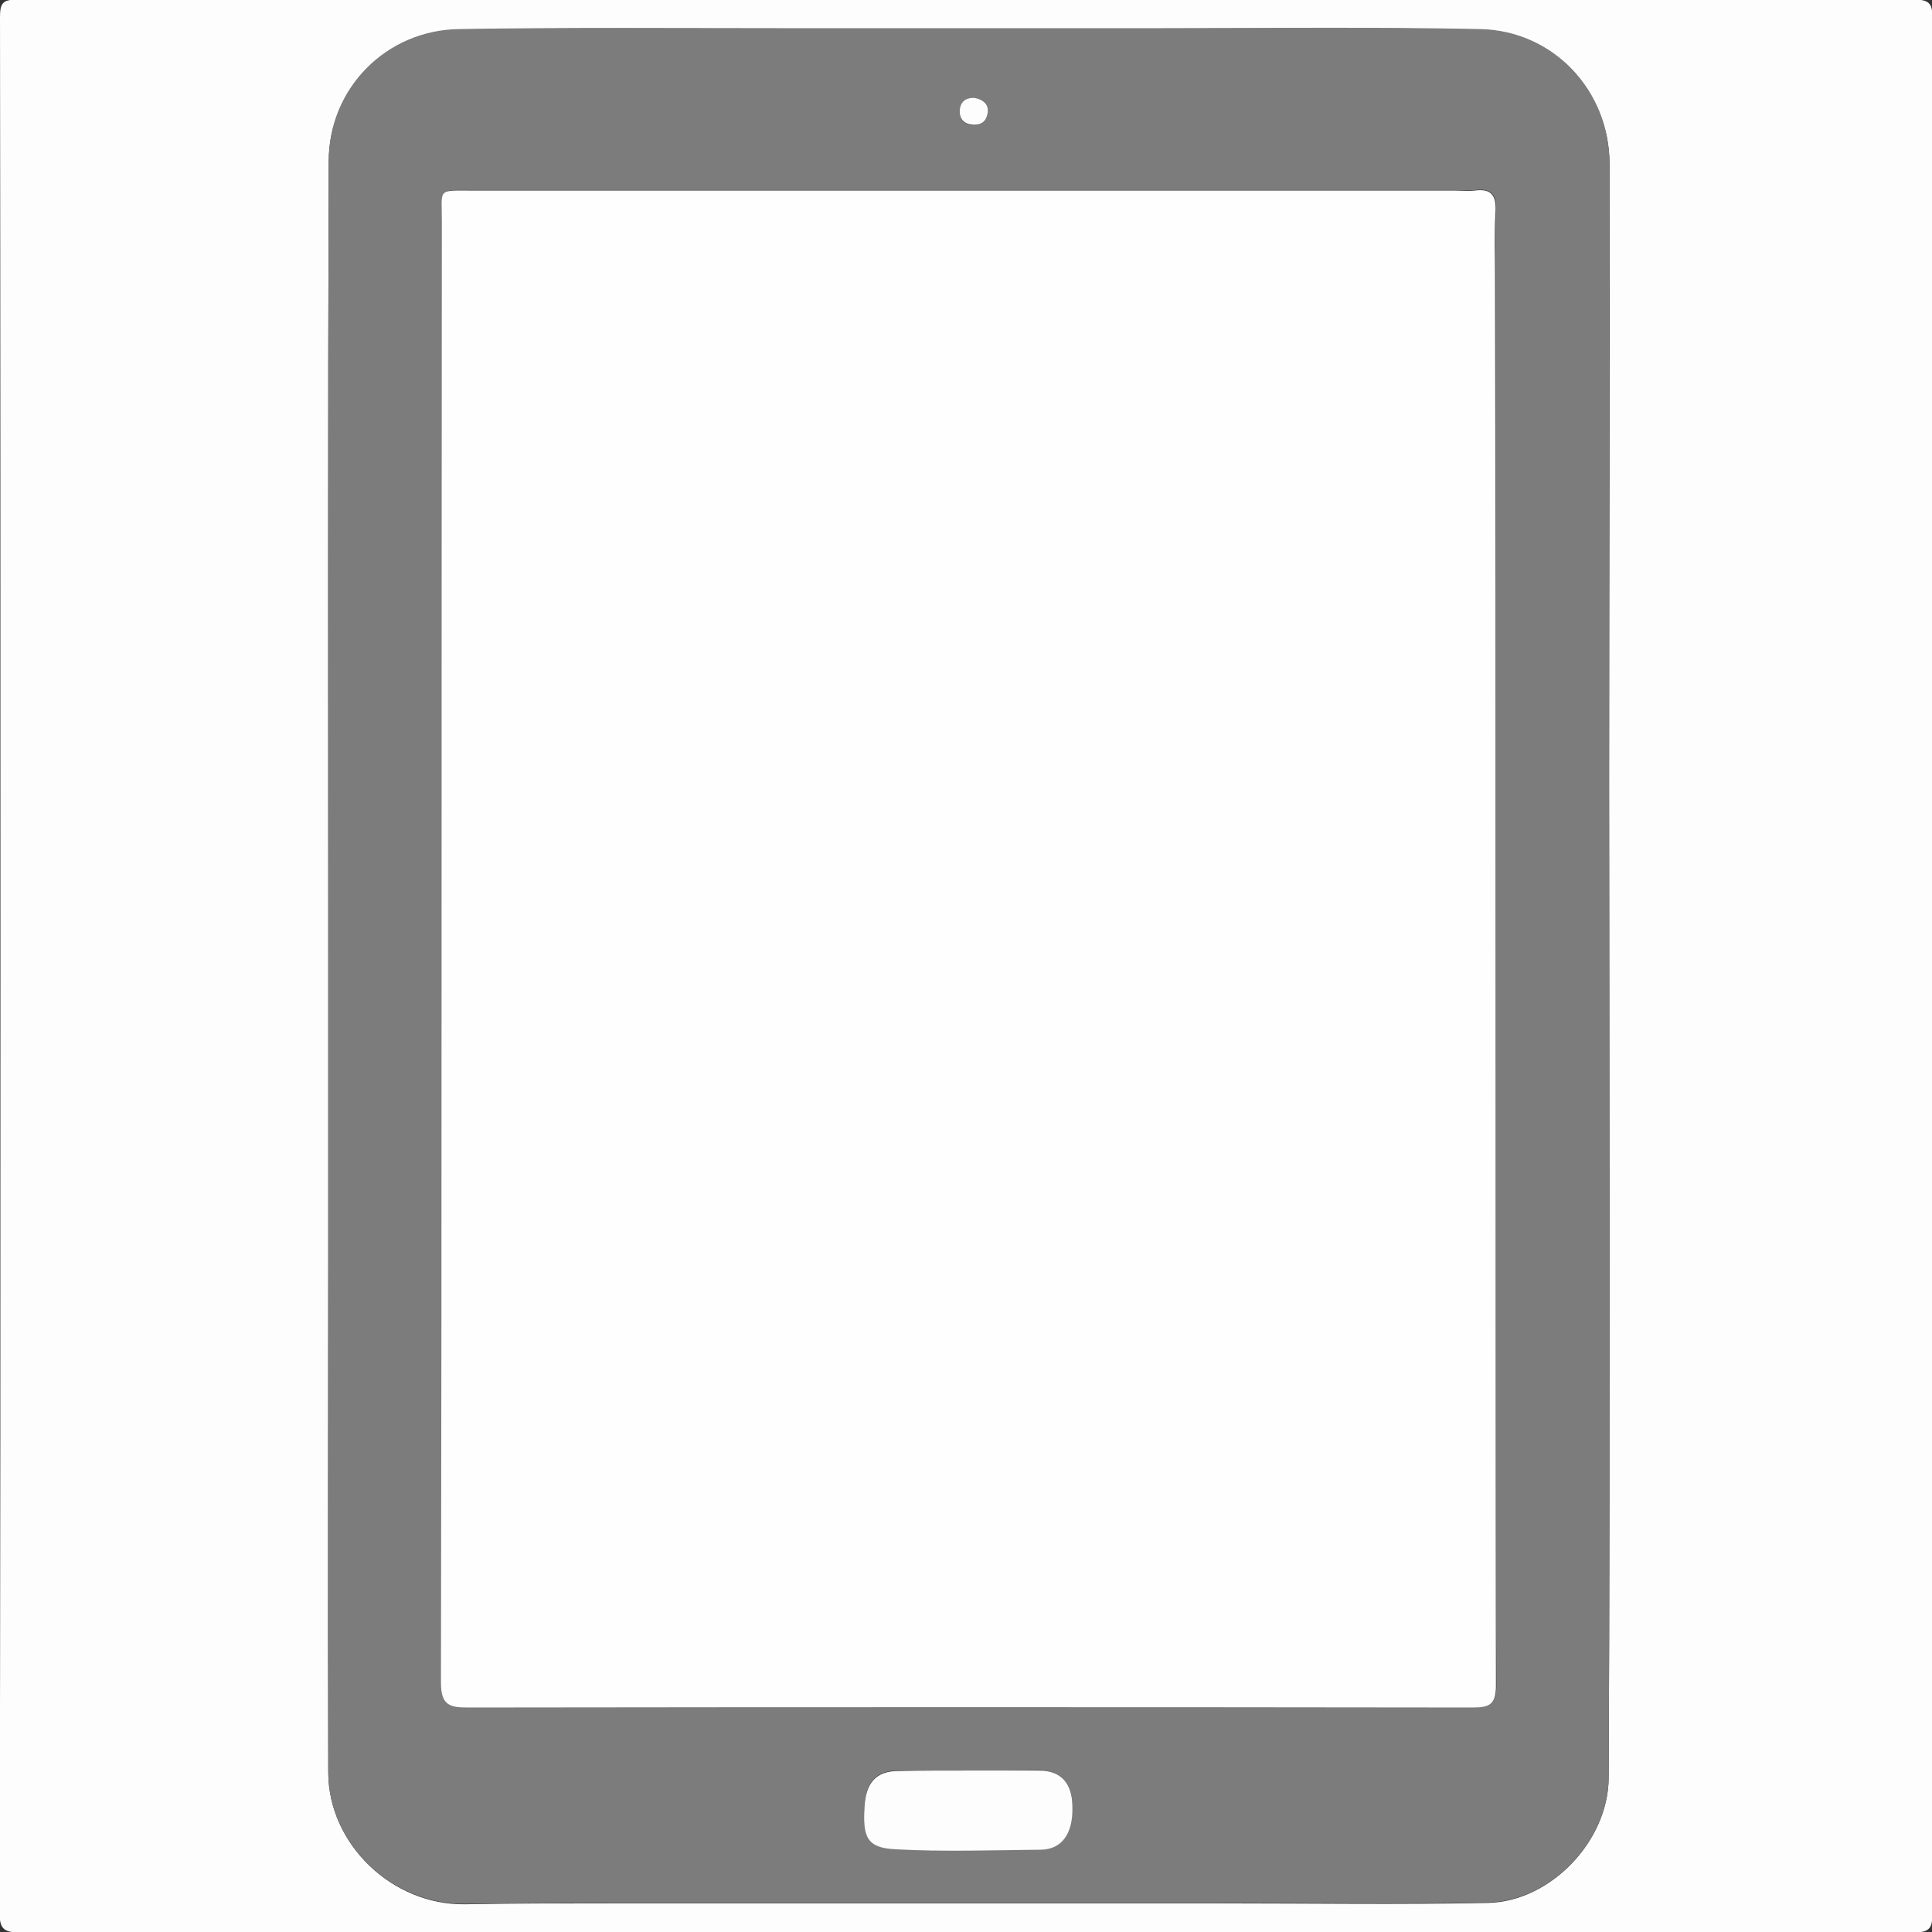
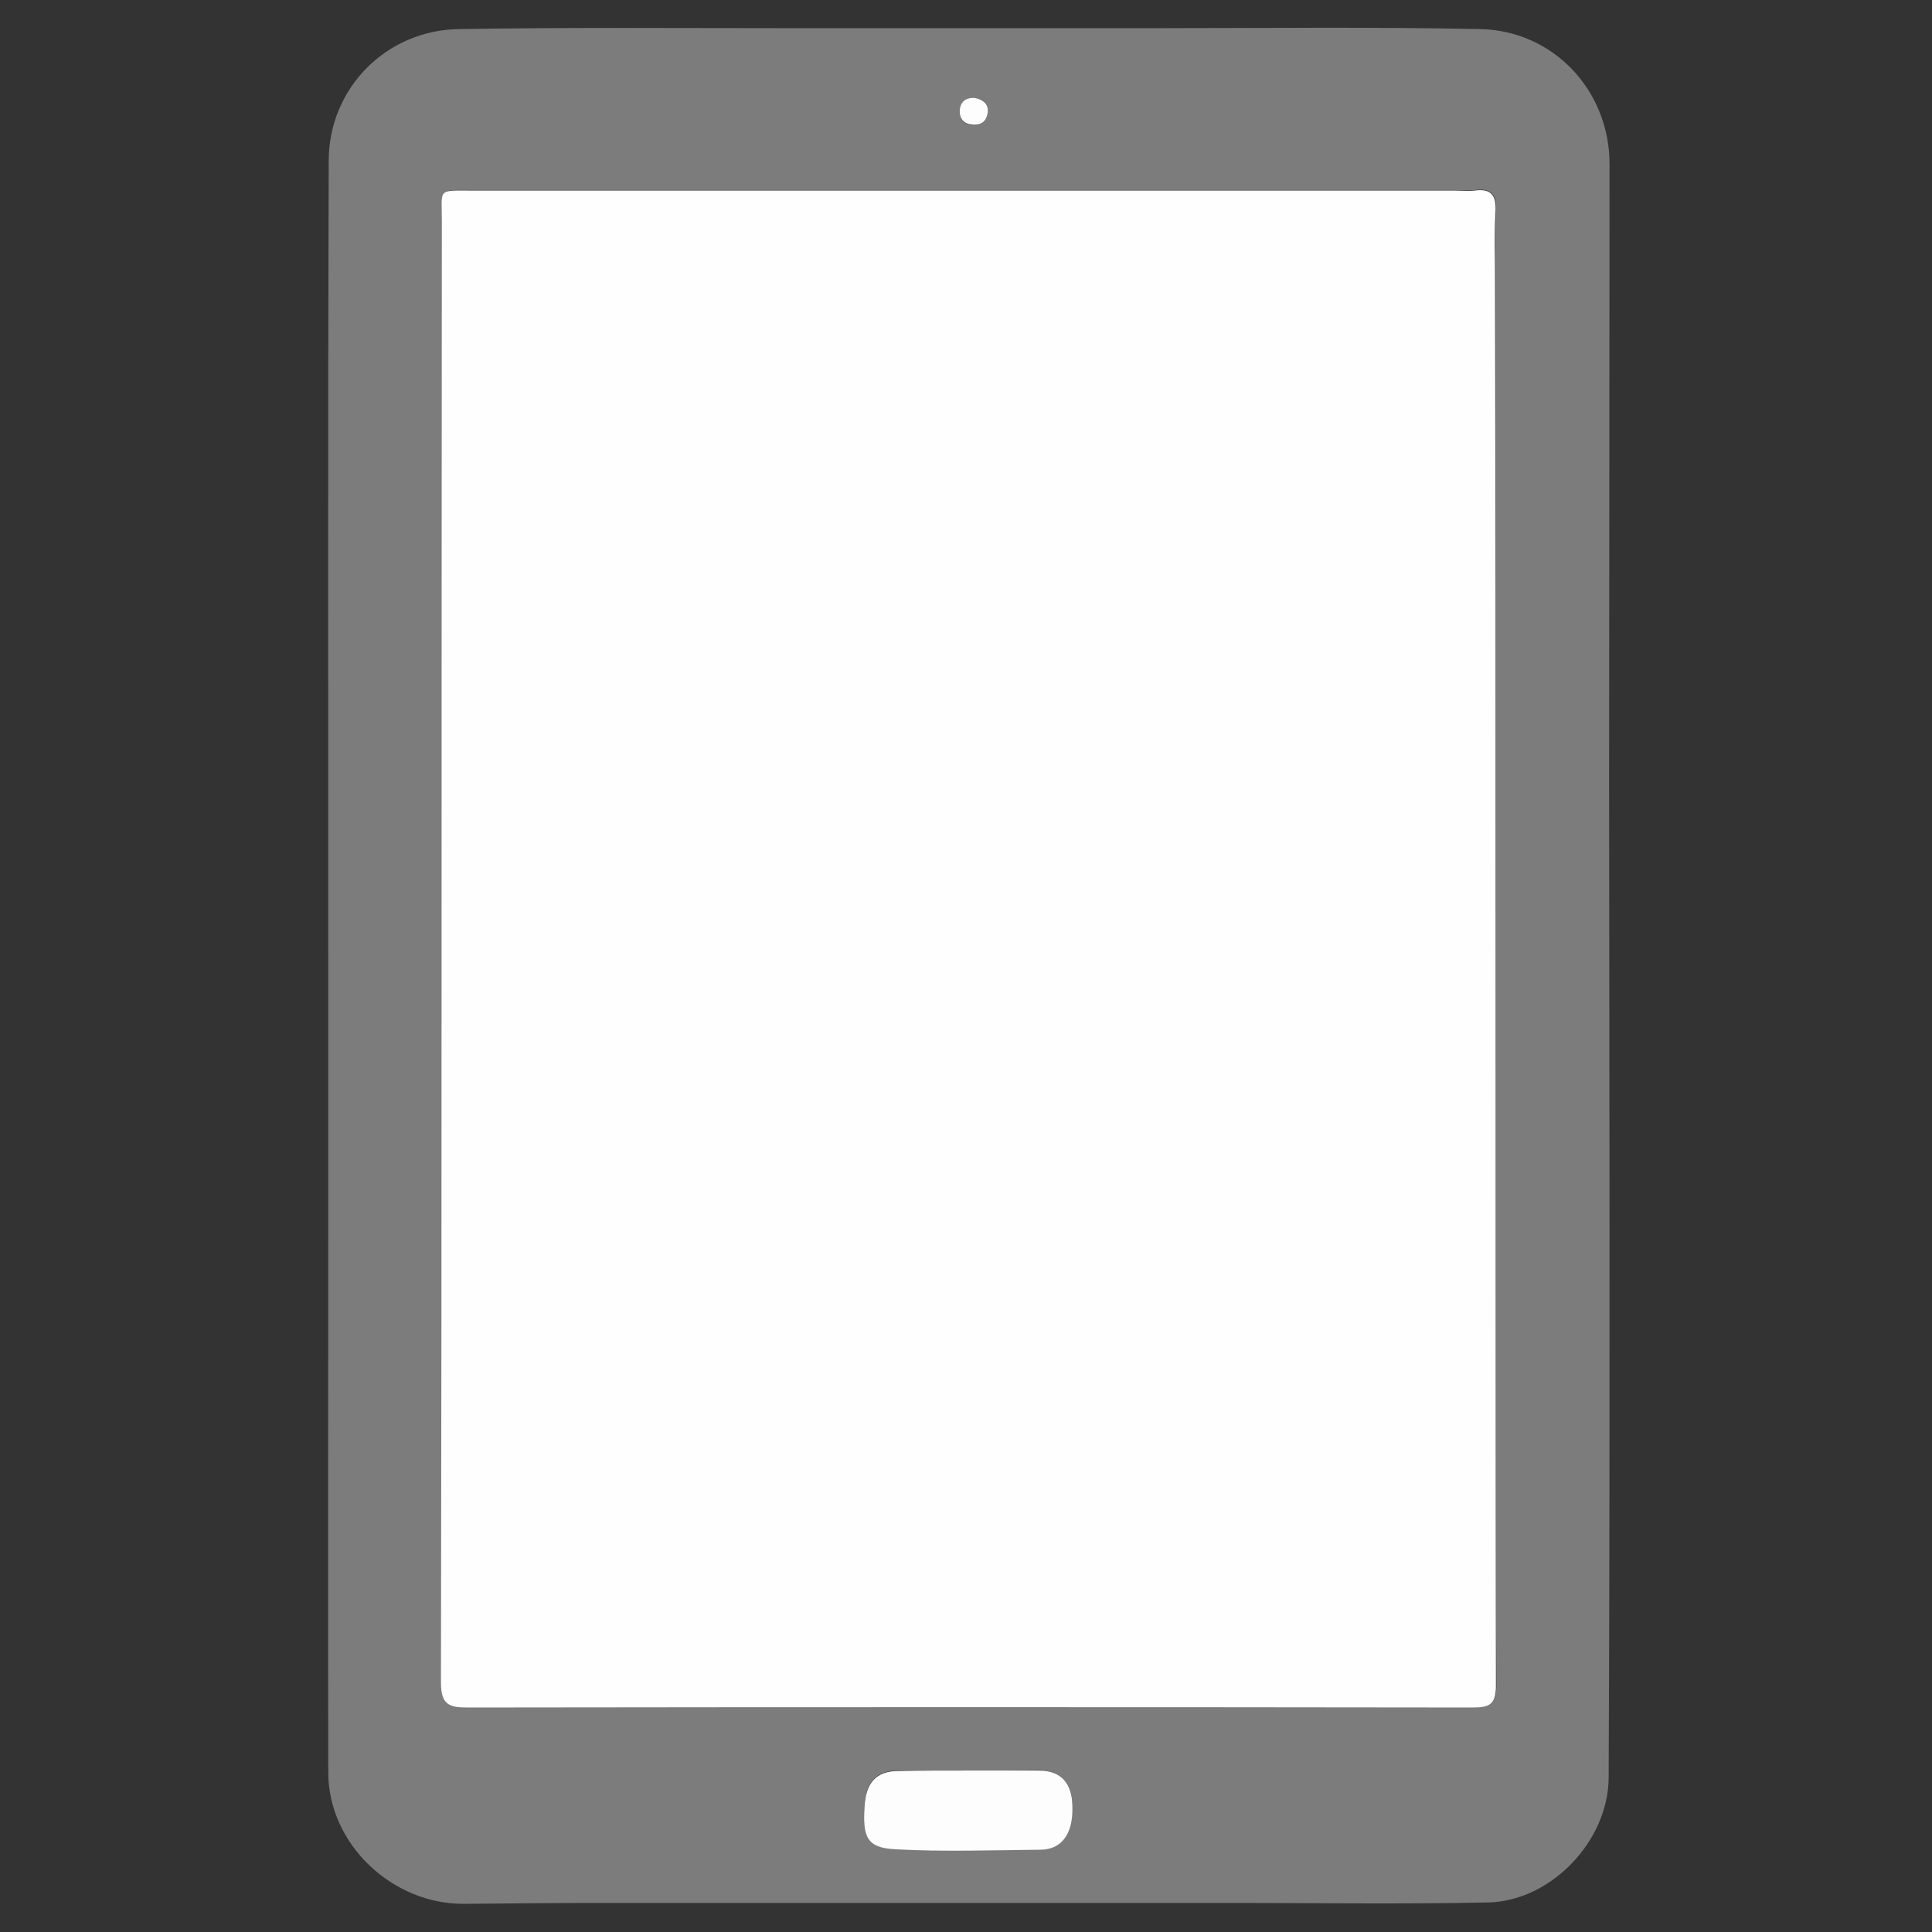
<svg xmlns="http://www.w3.org/2000/svg" version="1.1" id="Layer_1" x="0px" y="0px" viewBox="0 0 432 432" style="enable-background:new 0 0 432 432;" xml:space="preserve">
  <rect x="0" y="0" width="432" height="432" fill="#333333" stroke="none" />
  <style type="text/css">
	.st0{fill:#FDFDFD;}
	.st1{fill:#7C7C7C;}
	.st2{fill:#FEFEFE;}
</style>
  <g>
    <g>
-       <path class="st0" d="M0.1,215.4c0-70.5,0-141-0.1-211.4c0-3.3,0.5-4.1,4-4.1C145.3,0,286.6,0,427.9-0.1c3.8,0,4.2,1.1,4.2,4.4    c-0.1,141.1-0.1,282.3,0,423.4c0,3.5-0.6,4.4-4.3,4.4c-141.1-0.1-282.3-0.1-423.4,0c-3.9,0-4.5-1.1-4.5-4.7    C0.1,356.7,0.1,286,0.1,215.4z M73.4,215.4L73.4,215.4c0,20,0,40,0,60c0,40.3-0.1,80.6,0,121c0.1,16.1,14.4,29.6,30.5,29.4    c10.7-0.2,21.3-0.2,32-0.2c28,0,55.9,0,83.9,0c17.8,0,35.6,0,53.5,0c19.8,0,39.6,0.3,59.4-0.1c14-0.3,26.9-13.8,27-27.9    c0.2-40.8,0.2-81.6,0.2-122.4c0-33.3-0.1-66.6-0.1-100c0-46.1,0.2-92.3,0.1-138.4c0-16.5-12.6-29.9-29-30.2    c-24.3-0.5-48.6-0.2-72.9-0.2c-27.1,0-54.3,0-81.4,0c-24.6,0-49.3-0.2-73.9,0.2C86.4,6.9,73.6,19.8,73.5,36.1    C73.3,95.7,73.4,155.6,73.4,215.4z" />
      <path class="st1" d="M73.4,215.4c0-59.8-0.1-119.6,0.1-179.4c0-16.3,12.9-29.3,29.2-29.5c24.6-0.4,49.3-0.2,73.9-0.2    c27.1,0,54.3,0,81.4,0c24.3,0,48.6-0.3,72.9,0.2c16.4,0.3,29,13.7,29,30.2c0,46.1-0.1,92.3-0.1,138.4c0,33.3,0.1,66.6,0.1,100    c0,40.8,0,81.6-0.2,122.4c-0.1,14.2-12.9,27.6-27,27.9c-19.8,0.4-39.6,0.1-59.4,0.1c-17.8,0-35.6,0-53.5,0c-28,0-55.9,0-83.9,0    c-10.7,0-21.3,0.1-32,0.2c-16.1,0.2-30.5-13.3-30.5-29.4c-0.1-40.3,0-80.6,0-121C73.4,255.4,73.4,235.4,73.4,215.4L73.4,215.4z     M334.4,212.4L334.4,212.4c0-50.3,0-100.7,0-151c0-4.7-0.2-9.3,0.1-14c0.2-3.6-0.7-5.4-4.6-4.9c-1.5,0.2-3,0-4.5,0    c-73.2,0-146.3,0-219.5,0c-8.1,0-7-0.5-7,6.8c0,109,0,218-0.2,326.9c0,5.2,2.3,5.5,6.3,5.5c74.8-0.1,149.6-0.1,224.5,0    c3.8,0,5.1-0.8,5.1-4.9C334.3,322.1,334.4,267.3,334.4,212.4z M216.4,395.9L216.4,395.9c-5.2,0-10.3,0-15.5,0    c-5.1,0-7.3,2.6-7.6,8.1c-0.4,6.6,0.5,9.1,6.9,9.4c10.8,0.6,21.6,0.2,32.4,0.1c4.8-0.1,7.3-3.7,7.2-9.8c-0.1-5.1-2.7-7.8-7.4-7.9    C227.1,395.9,221.8,395.9,216.4,395.9z M220.9,24.8c0-1.7-1.1-2.7-3-2.8c-2-0.2-3.2,0.8-3.3,2.8s1.1,3.1,3,3.2    C219.4,28.1,220.7,27.2,220.9,24.8z" />
      <path class="st2" d="M334.4,212.4c0,54.8,0,109.6,0.1,164.5c0,4.1-1.3,4.9-5.1,4.9c-74.8-0.1-149.6-0.1-224.5,0    c-4,0-6.3-0.2-6.3-5.5c0.2-109,0.1-218,0.2-326.9c0-7.4-1.1-6.8,7-6.8c73.2,0,146.3,0,219.5,0c1.5,0,3,0.2,4.5,0    c3.9-0.5,4.8,1.3,4.6,4.9c-0.3,4.6-0.1,9.3-0.1,14C334.4,111.8,334.4,162.1,334.4,212.4L334.4,212.4z" />
      <path class="st0" d="M216.4,395.9c5.3,0,10.6,0,16,0c4.8,0,7.3,2.8,7.4,7.9c0.2,6.1-2.3,9.8-7.2,9.8c-10.8,0.1-21.6,0.5-32.4-0.1    c-6.4-0.3-7.3-2.8-6.9-9.4c0.3-5.5,2.6-8.1,7.6-8.1C206.1,395.9,211.3,395.9,216.4,395.9L216.4,395.9z" />
      <path class="st0" d="M220.9,24.8c-0.2,2.4-1.5,3.2-3.3,3.1c-1.9-0.1-3.1-1.2-3-3.2c0.1-1.9,1.3-2.9,3.3-2.8    C219.7,22.2,220.9,23.1,220.9,24.8z" />
    </g>
  </g>
</svg>